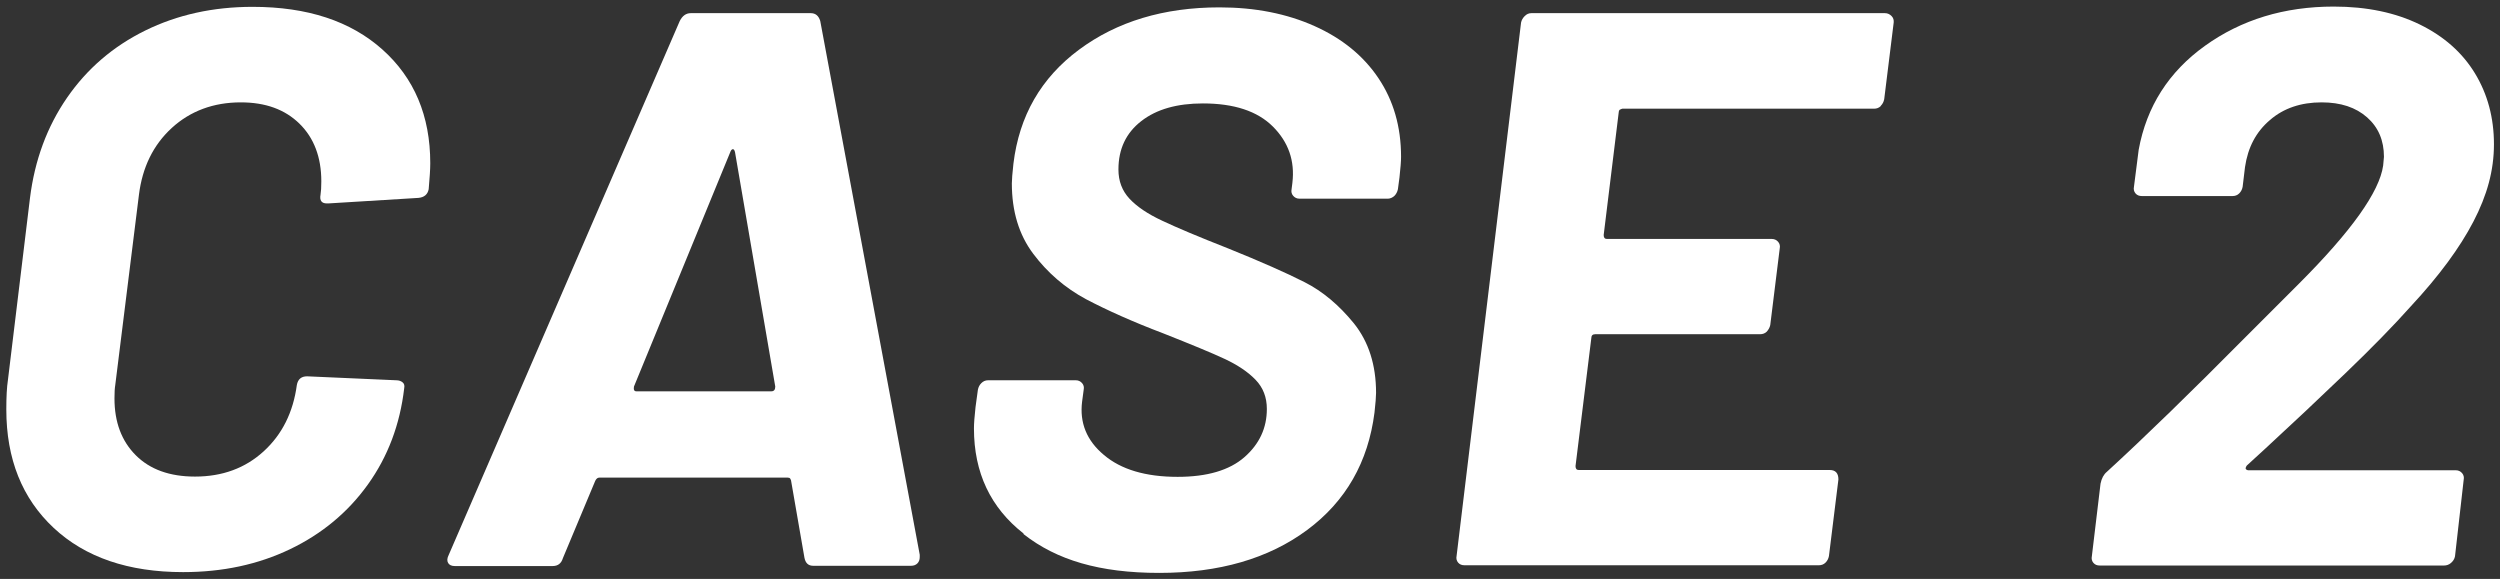
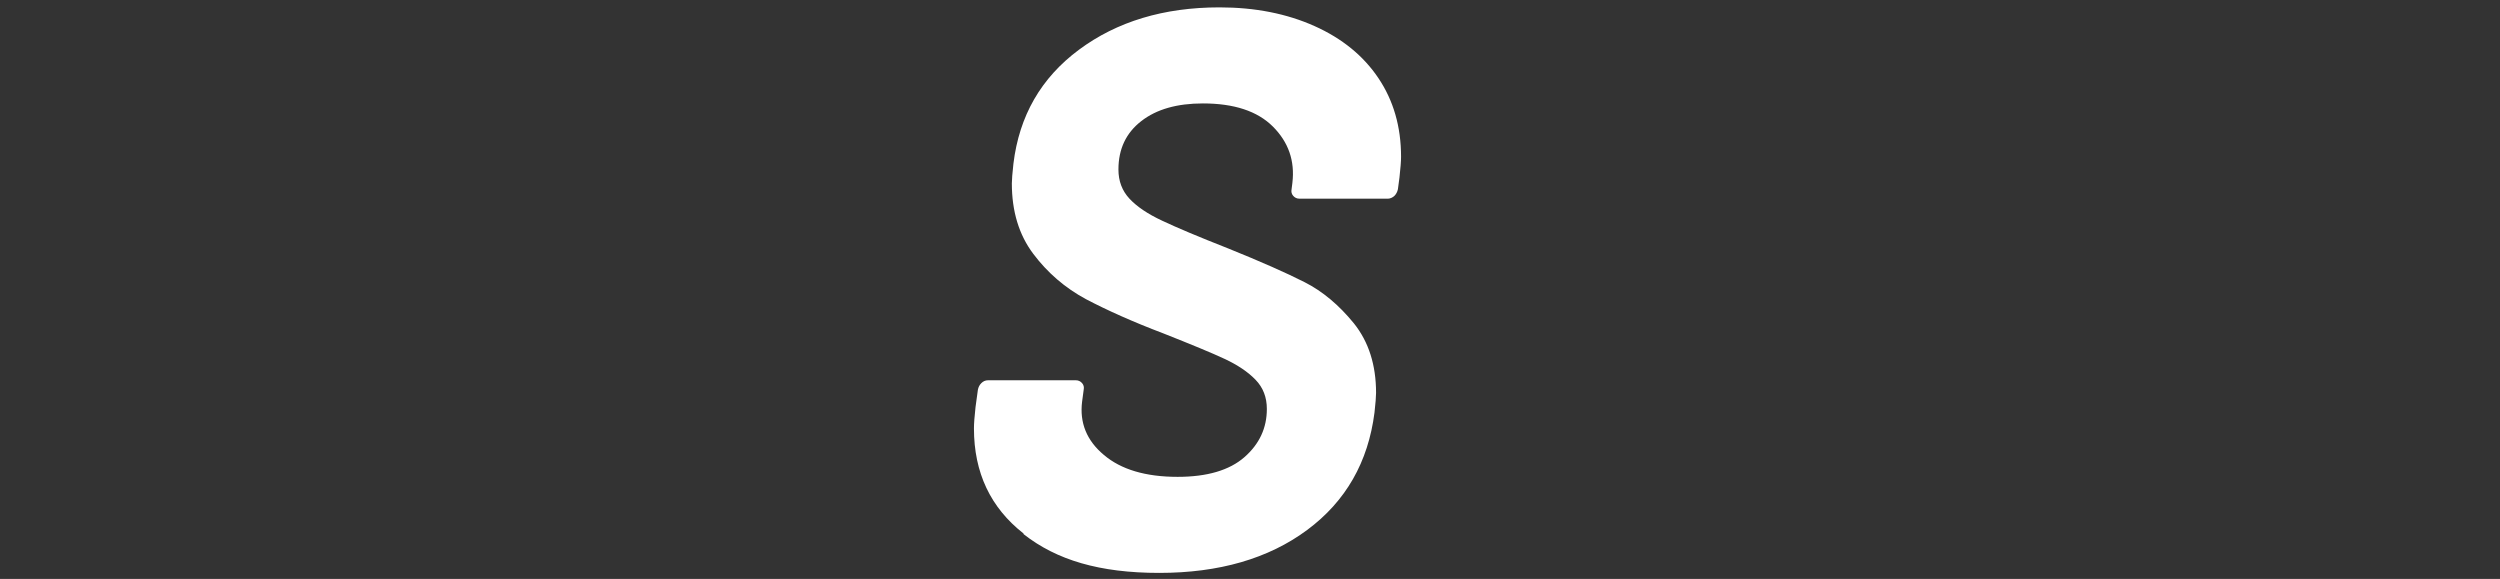
<svg xmlns="http://www.w3.org/2000/svg" id="_レイヤー_1" width="95" height="22" viewBox="0 0 95 22">
  <rect x="0" y="0" width="95" height="22" fill="#333333" stroke="none" />
-   <path d="M2.04,20.06c-1.2-1.12-1.8-2.62-1.8-4.5,0-.48,.02-.85,.06-1.11l.84-6.93c.18-1.44,.65-2.71,1.41-3.81,.76-1.1,1.75-1.95,2.97-2.55,1.22-.6,2.58-.9,4.08-.9,2.08,0,3.72,.54,4.93,1.62s1.82,2.52,1.82,4.32c0,.22-.02,.55-.06,.99-.04,.2-.17,.31-.39,.33l-3.42,.21h-.06c-.2,0-.28-.11-.24-.33,.02-.12,.03-.29,.03-.51,0-.92-.28-1.65-.83-2.19-.55-.54-1.29-.81-2.23-.81-1.04,0-1.92,.33-2.62,.97-.71,.65-1.12,1.5-1.25,2.54l-.9,7.23c-.02,.12-.03,.29-.03,.51,0,.9,.27,1.62,.81,2.16,.54,.54,1.29,.81,2.25,.81,1.04,0,1.91-.32,2.61-.96,.7-.64,1.12-1.48,1.26-2.52,.04-.22,.17-.33,.39-.33l3.39,.15c.1,0,.18,.03,.24,.08s.08,.12,.06,.22c-.16,1.38-.62,2.6-1.38,3.66-.76,1.06-1.75,1.88-2.96,2.46-1.21,.58-2.56,.87-4.06,.87-2.08,0-3.72-.56-4.92-1.68Z" fill="#fff" />
-   <path d="M30.57,21.2l-.51-2.94s-.01-.04-.03-.07c-.02-.03-.05-.04-.09-.04h-7.17c-.06,0-.11,.04-.15,.12l-1.23,2.94c-.06,.2-.19,.3-.39,.3h-3.72c-.12,0-.21-.04-.25-.12-.05-.08-.04-.18,.02-.3L25.83,.8c.1-.2,.24-.3,.42-.3h4.56c.18,0,.3,.1,.36,.3l3.78,20.28v.09c0,.1-.03,.18-.09,.24-.06,.06-.14,.09-.24,.09h-3.72c-.18,0-.29-.1-.33-.3Zm-6.39-6.33h5.13c.1,0,.15-.06,.15-.18l-1.53-8.91c-.02-.08-.05-.12-.09-.11-.04,.01-.07,.05-.09,.11l-3.66,8.91c-.02,.12,.01,.18,.09,.18Z" fill="#fff" />
  <path d="M38.89,20.27c-1.25-.98-1.88-2.31-1.88-3.99,0-.18,.02-.45,.06-.81l.09-.66c.02-.1,.06-.18,.13-.25,.07-.07,.15-.11,.26-.11h3.33c.1,0,.18,.04,.24,.11s.08,.15,.06,.25l-.06,.45c-.1,.8,.17,1.48,.83,2.03,.65,.55,1.58,.83,2.8,.83,1.12,0,1.97-.25,2.54-.75,.57-.5,.85-1.11,.85-1.83,0-.44-.14-.81-.43-1.11-.29-.3-.68-.56-1.17-.79-.49-.23-1.27-.55-2.33-.97-1.16-.44-2.14-.88-2.94-1.3-.8-.43-1.47-1.01-2.01-1.73s-.81-1.61-.81-2.67c0-.14,.02-.39,.06-.75,.22-1.82,1.05-3.26,2.49-4.33,1.44-1.07,3.22-1.61,5.34-1.61,1.36,0,2.56,.24,3.61,.71,1.05,.47,1.86,1.13,2.43,1.98,.57,.85,.86,1.84,.86,2.99,0,.16-.02,.42-.06,.78l-.06,.45c-.02,.1-.07,.19-.13,.25s-.16,.11-.25,.11h-3.36c-.1,0-.18-.04-.24-.11-.06-.07-.08-.15-.06-.25l.03-.24c.1-.84-.15-1.55-.74-2.14s-1.48-.88-2.66-.88c-.98,0-1.76,.22-2.34,.67s-.87,1.06-.87,1.84c0,.44,.14,.81,.42,1.11s.69,.58,1.25,.84c.55,.26,1.38,.61,2.5,1.05,1.24,.5,2.21,.93,2.9,1.28,.69,.35,1.31,.87,1.88,1.57,.56,.7,.84,1.58,.84,2.64,0,.14-.02,.39-.06,.75-.24,1.88-1.09,3.37-2.56,4.46s-3.35,1.63-5.62,1.63-3.9-.49-5.15-1.47Z" fill="#fff" />
-   <path d="M71.47,4.03c-.07,.07-.16,.1-.25,.1h-9.57s-.07,.02-.1,.04c-.03,.03-.04,.07-.04,.11l-.57,4.65c0,.1,.04,.15,.12,.15h6.27c.1,0,.18,.04,.24,.11,.06,.07,.08,.16,.06,.25l-.36,2.91c-.02,.1-.07,.18-.13,.25-.07,.07-.16,.1-.25,.1h-6.27c-.1,0-.15,.05-.15,.15l-.6,4.86c0,.1,.04,.15,.12,.15h9.54c.22,0,.33,.12,.33,.36l-.36,2.91c-.02,.1-.06,.18-.13,.25s-.16,.1-.25,.1h-13.47c-.1,0-.18-.03-.24-.1s-.08-.16-.06-.25L57.8,.86c.02-.1,.07-.18,.14-.25,.07-.07,.15-.11,.25-.11h13.44c.1,0,.18,.04,.25,.11s.09,.16,.08,.25l-.36,2.91c-.02,.1-.06,.18-.13,.25Z" fill="#fff" />
-   <path d="M85.33,17.81s.04,.06,.1,.06h7.89c.1,0,.18,.04,.24,.11,.06,.07,.08,.16,.06,.25l-.33,2.91c-.02,.1-.07,.18-.15,.25s-.17,.1-.27,.1h-13.08c-.1,0-.18-.03-.24-.1-.06-.07-.08-.16-.06-.25l.33-2.76c.04-.2,.12-.35,.24-.45,1.44-1.32,3.21-3.04,5.31-5.16l1.98-1.98c2-2,3.07-3.5,3.21-4.5l.03-.33c0-.62-.21-1.12-.64-1.5-.43-.38-1-.57-1.73-.57-.78,0-1.44,.22-1.96,.67-.53,.45-.84,1.04-.95,1.79l-.09,.75c-.02,.1-.06,.18-.13,.25s-.16,.1-.25,.1h-3.45c-.1,0-.18-.03-.24-.1-.06-.07-.08-.16-.06-.25l.18-1.41c.3-1.64,1.14-2.96,2.52-3.95s3.01-1.49,4.89-1.49c1.26,0,2.35,.23,3.27,.68,.92,.45,1.62,1.07,2.1,1.86,.48,.79,.72,1.69,.72,2.69s-.26,1.94-.78,2.94c-.52,1-1.31,2.07-2.37,3.21-.66,.74-1.49,1.59-2.49,2.55s-2.01,1.91-3.03,2.85l-.72,.66s-.06,.08-.04,.12Z" fill="#fff" />
</svg>